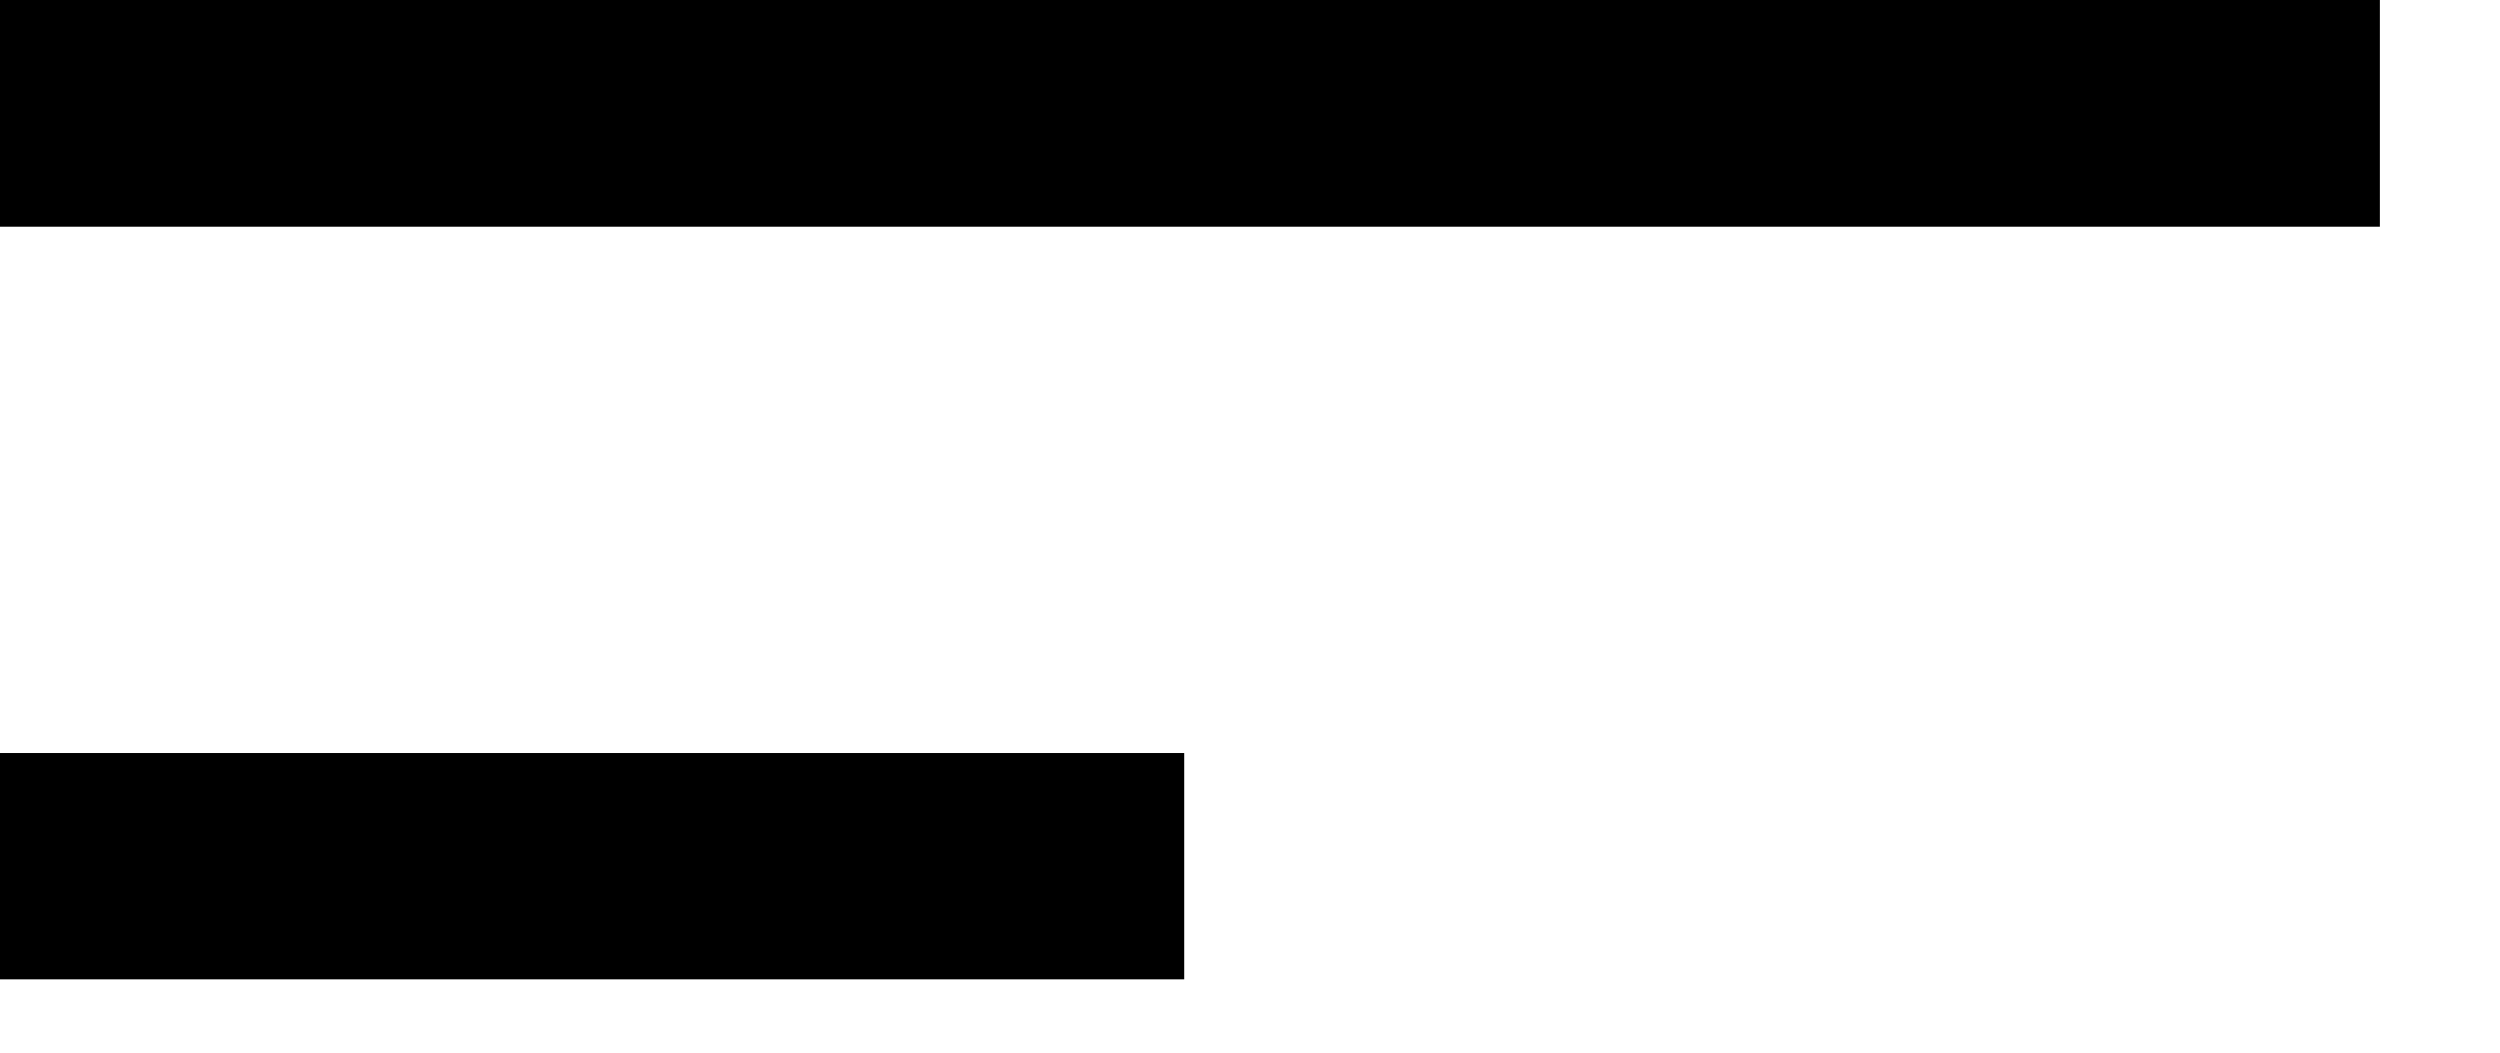
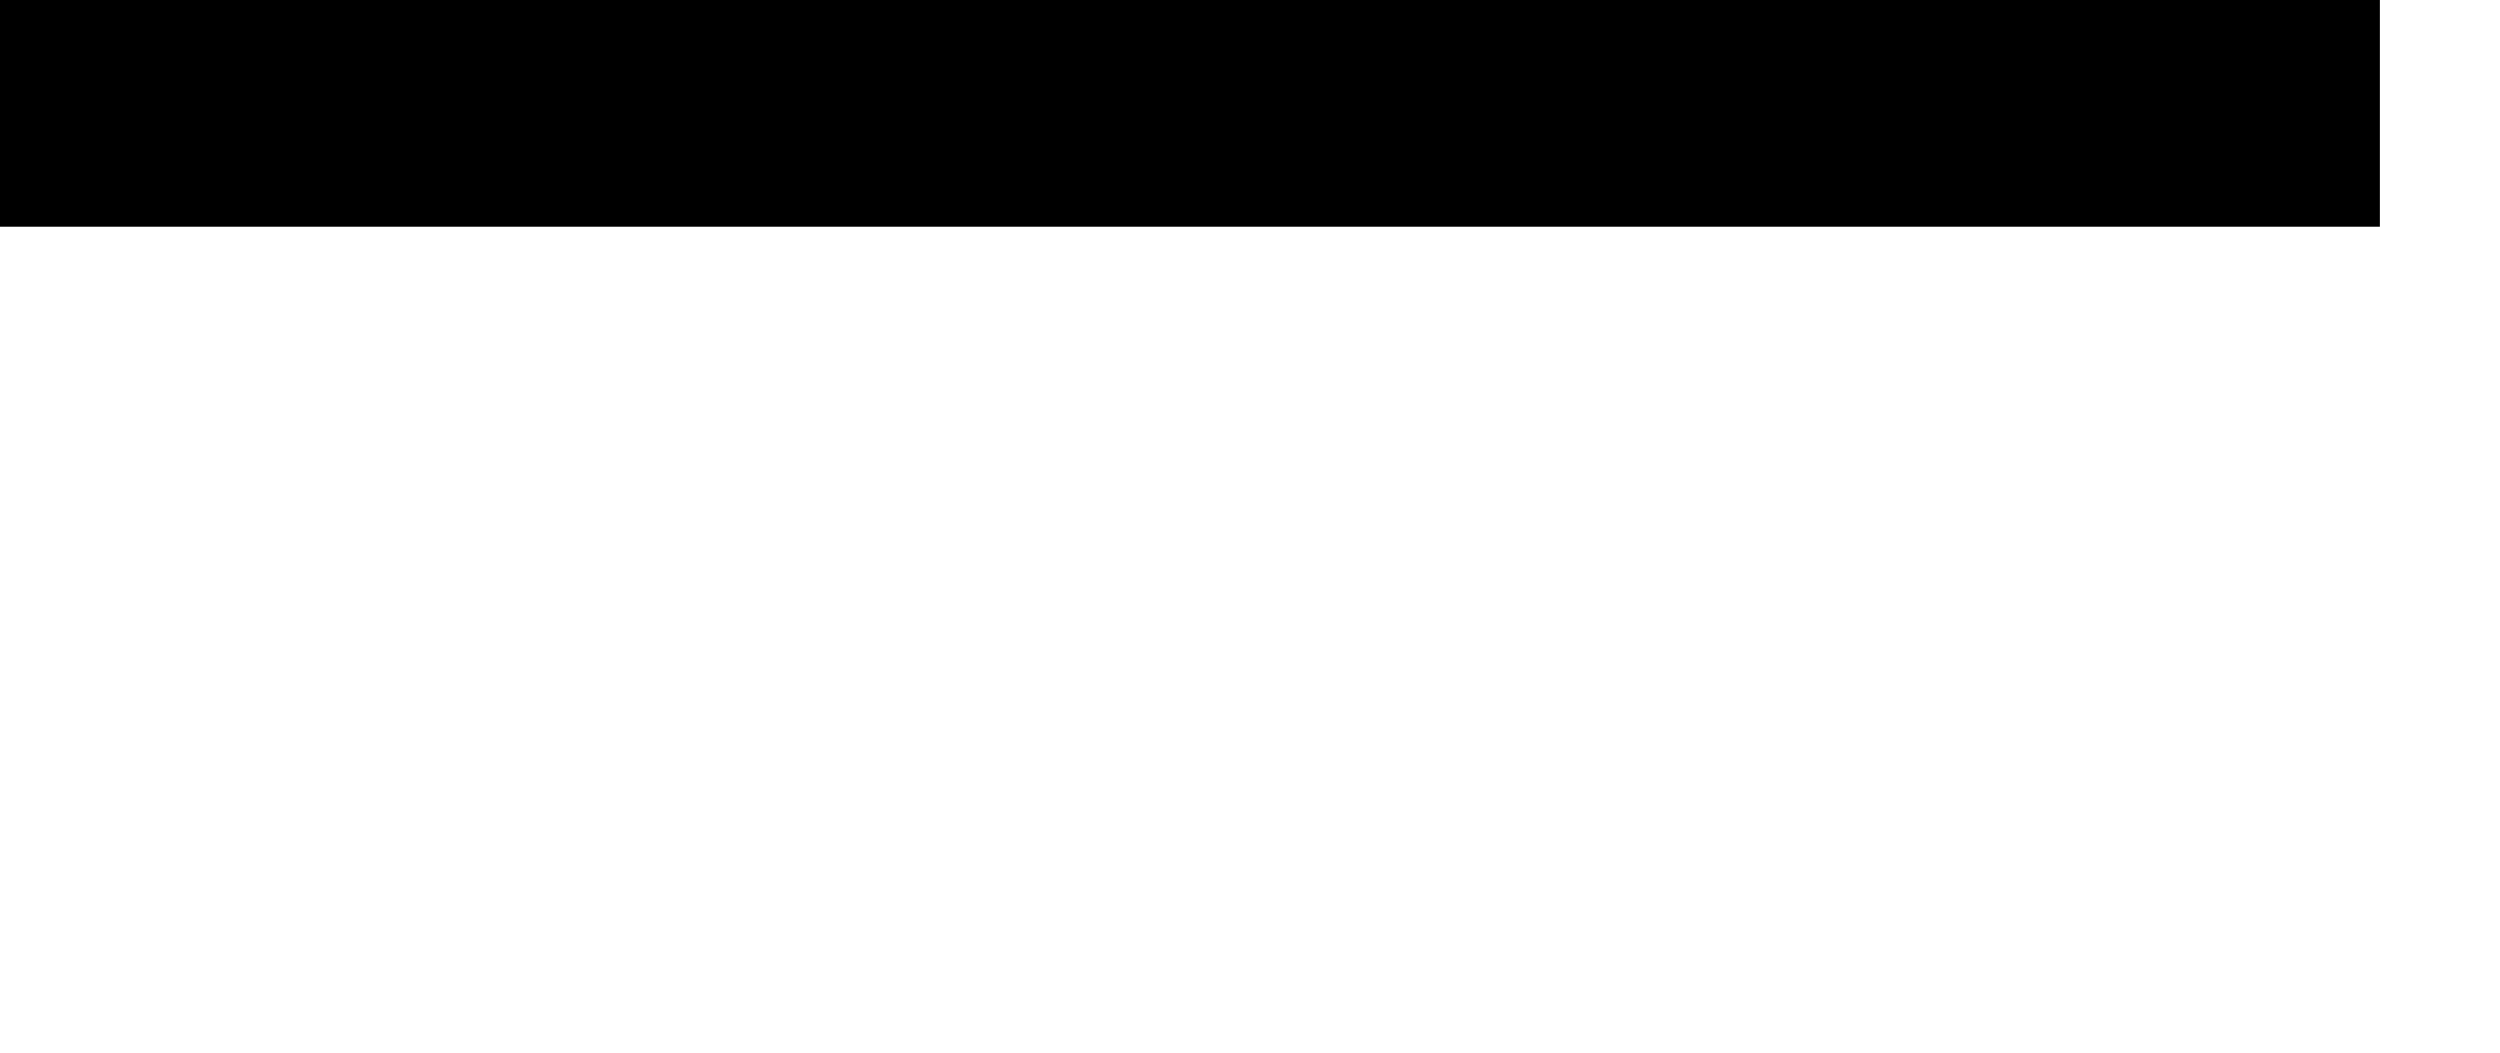
<svg xmlns="http://www.w3.org/2000/svg" width="19" height="8" viewBox="0 0 19 8" fill="none">
  <rect width="18.087" height="1.723" fill="black" />
-   <rect y="5.723" width="9" height="1.72" fill="black" />
</svg>